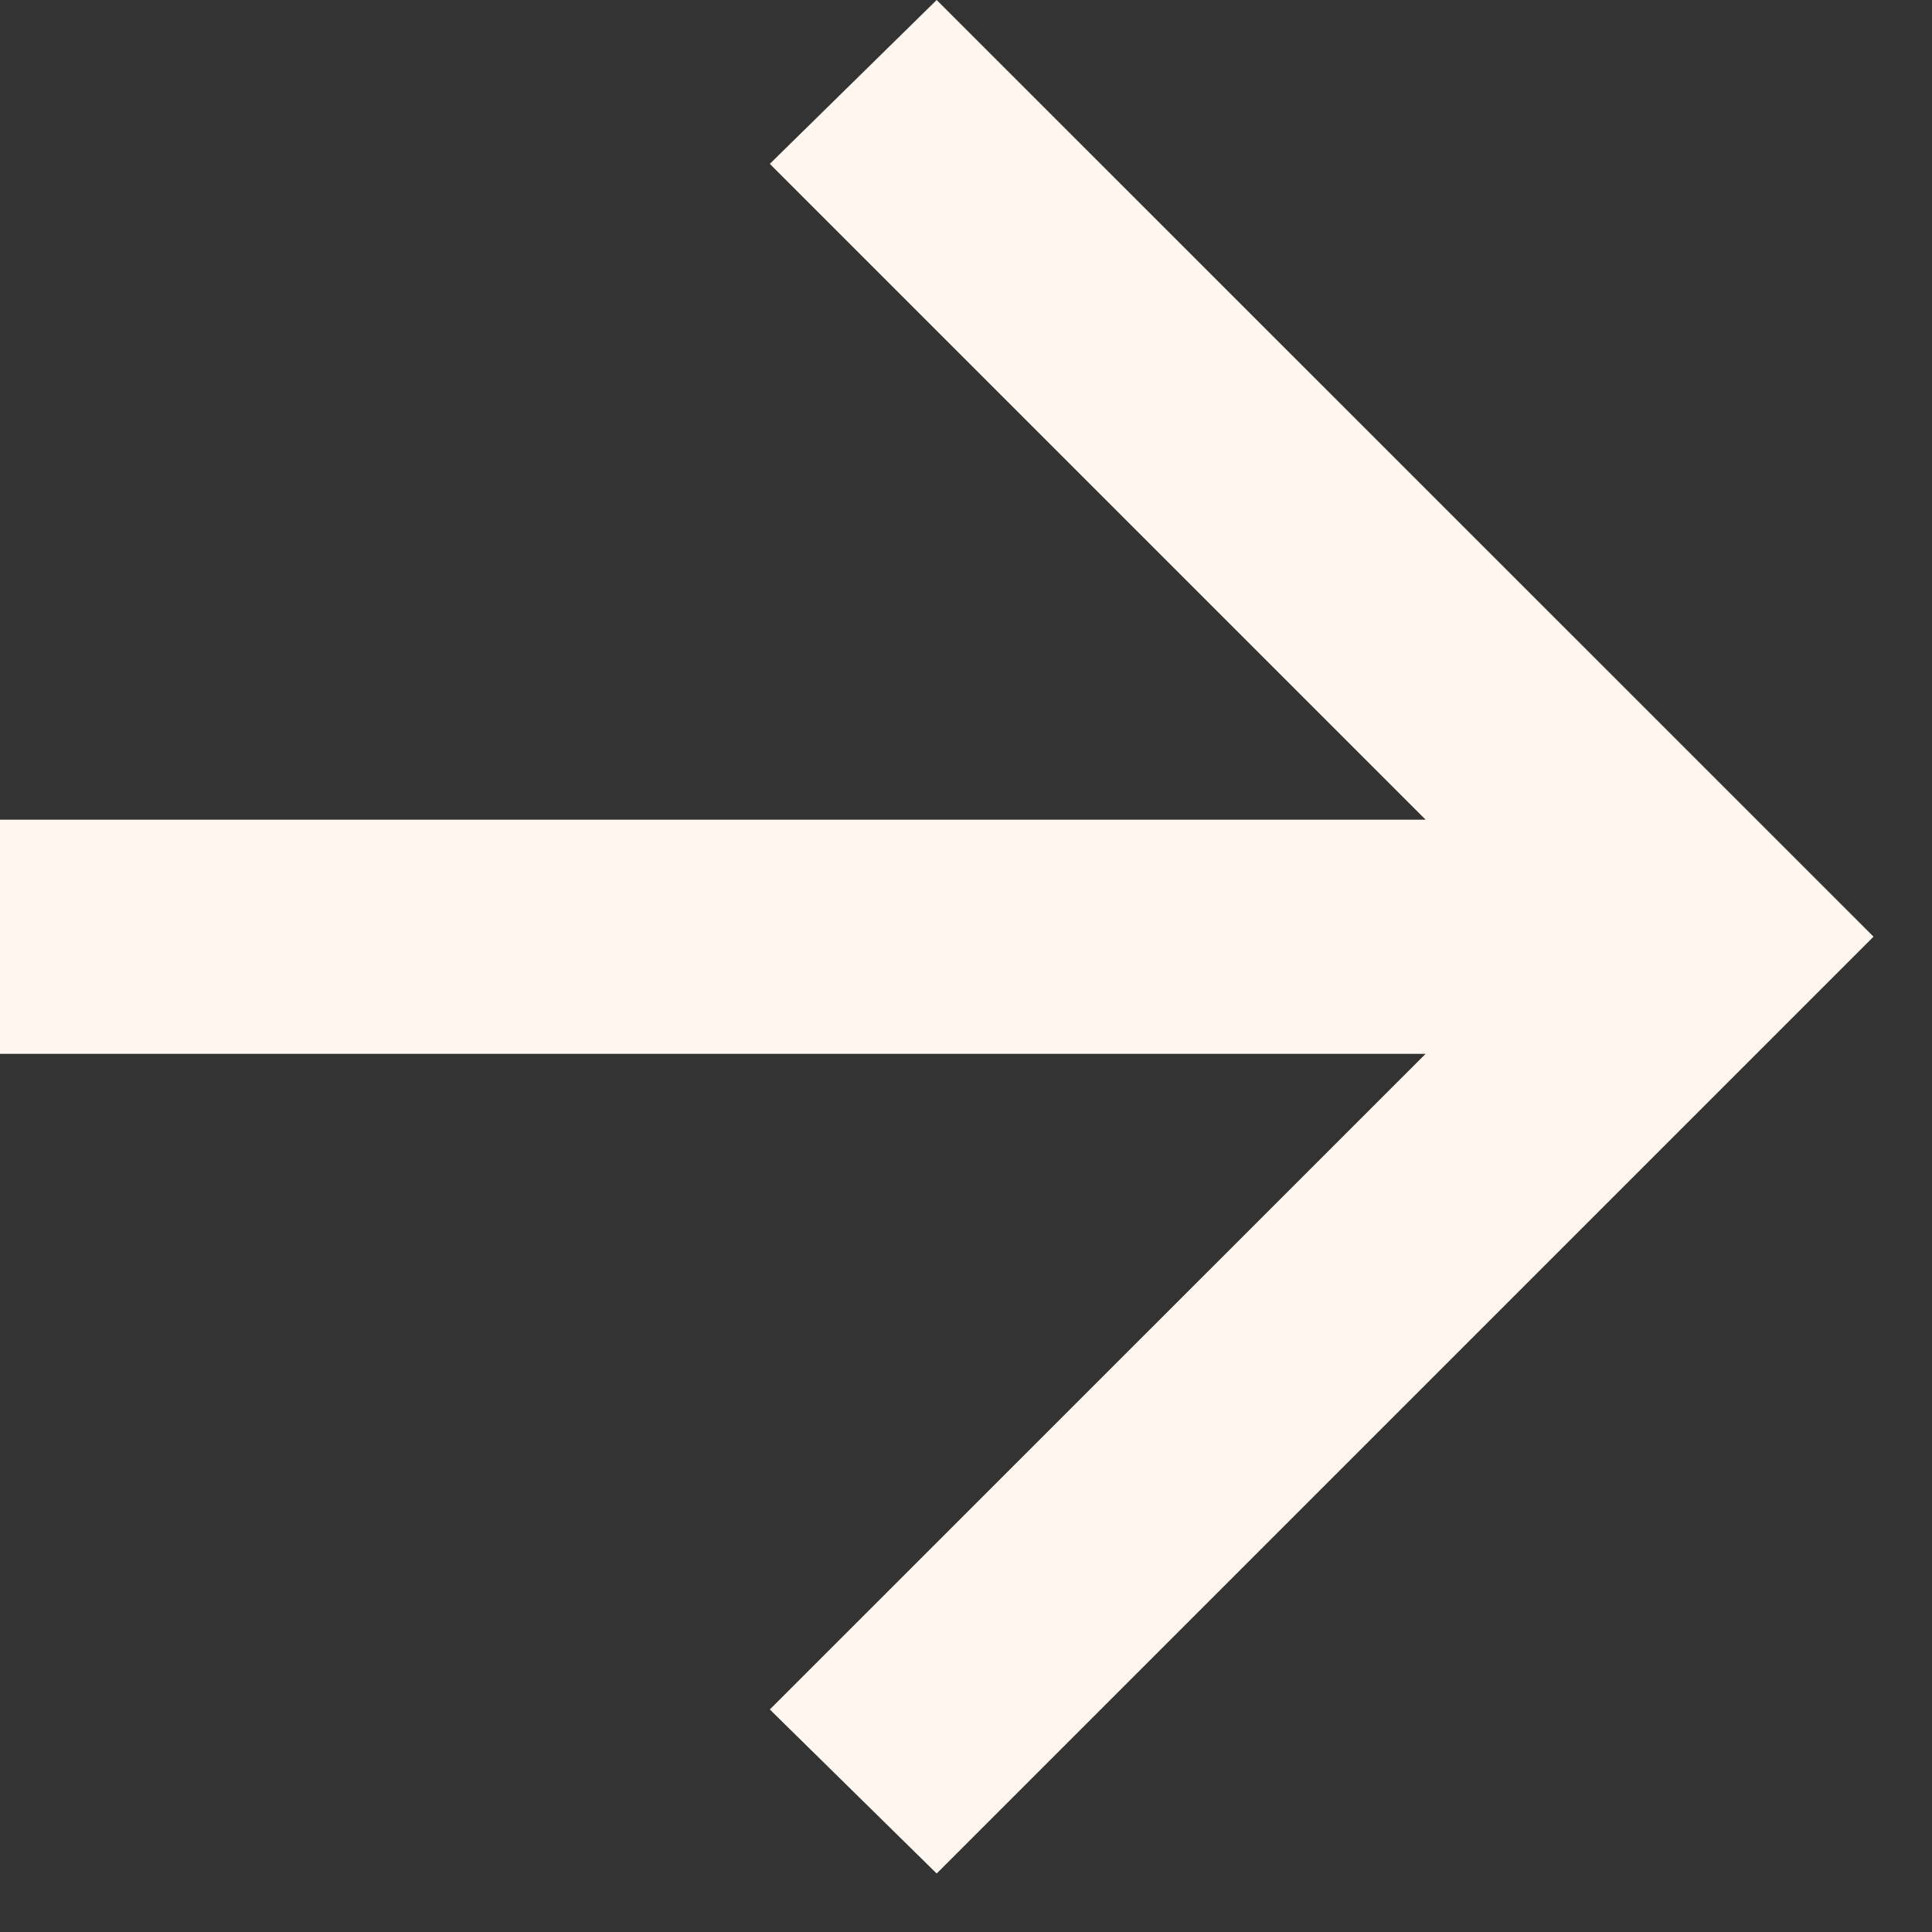
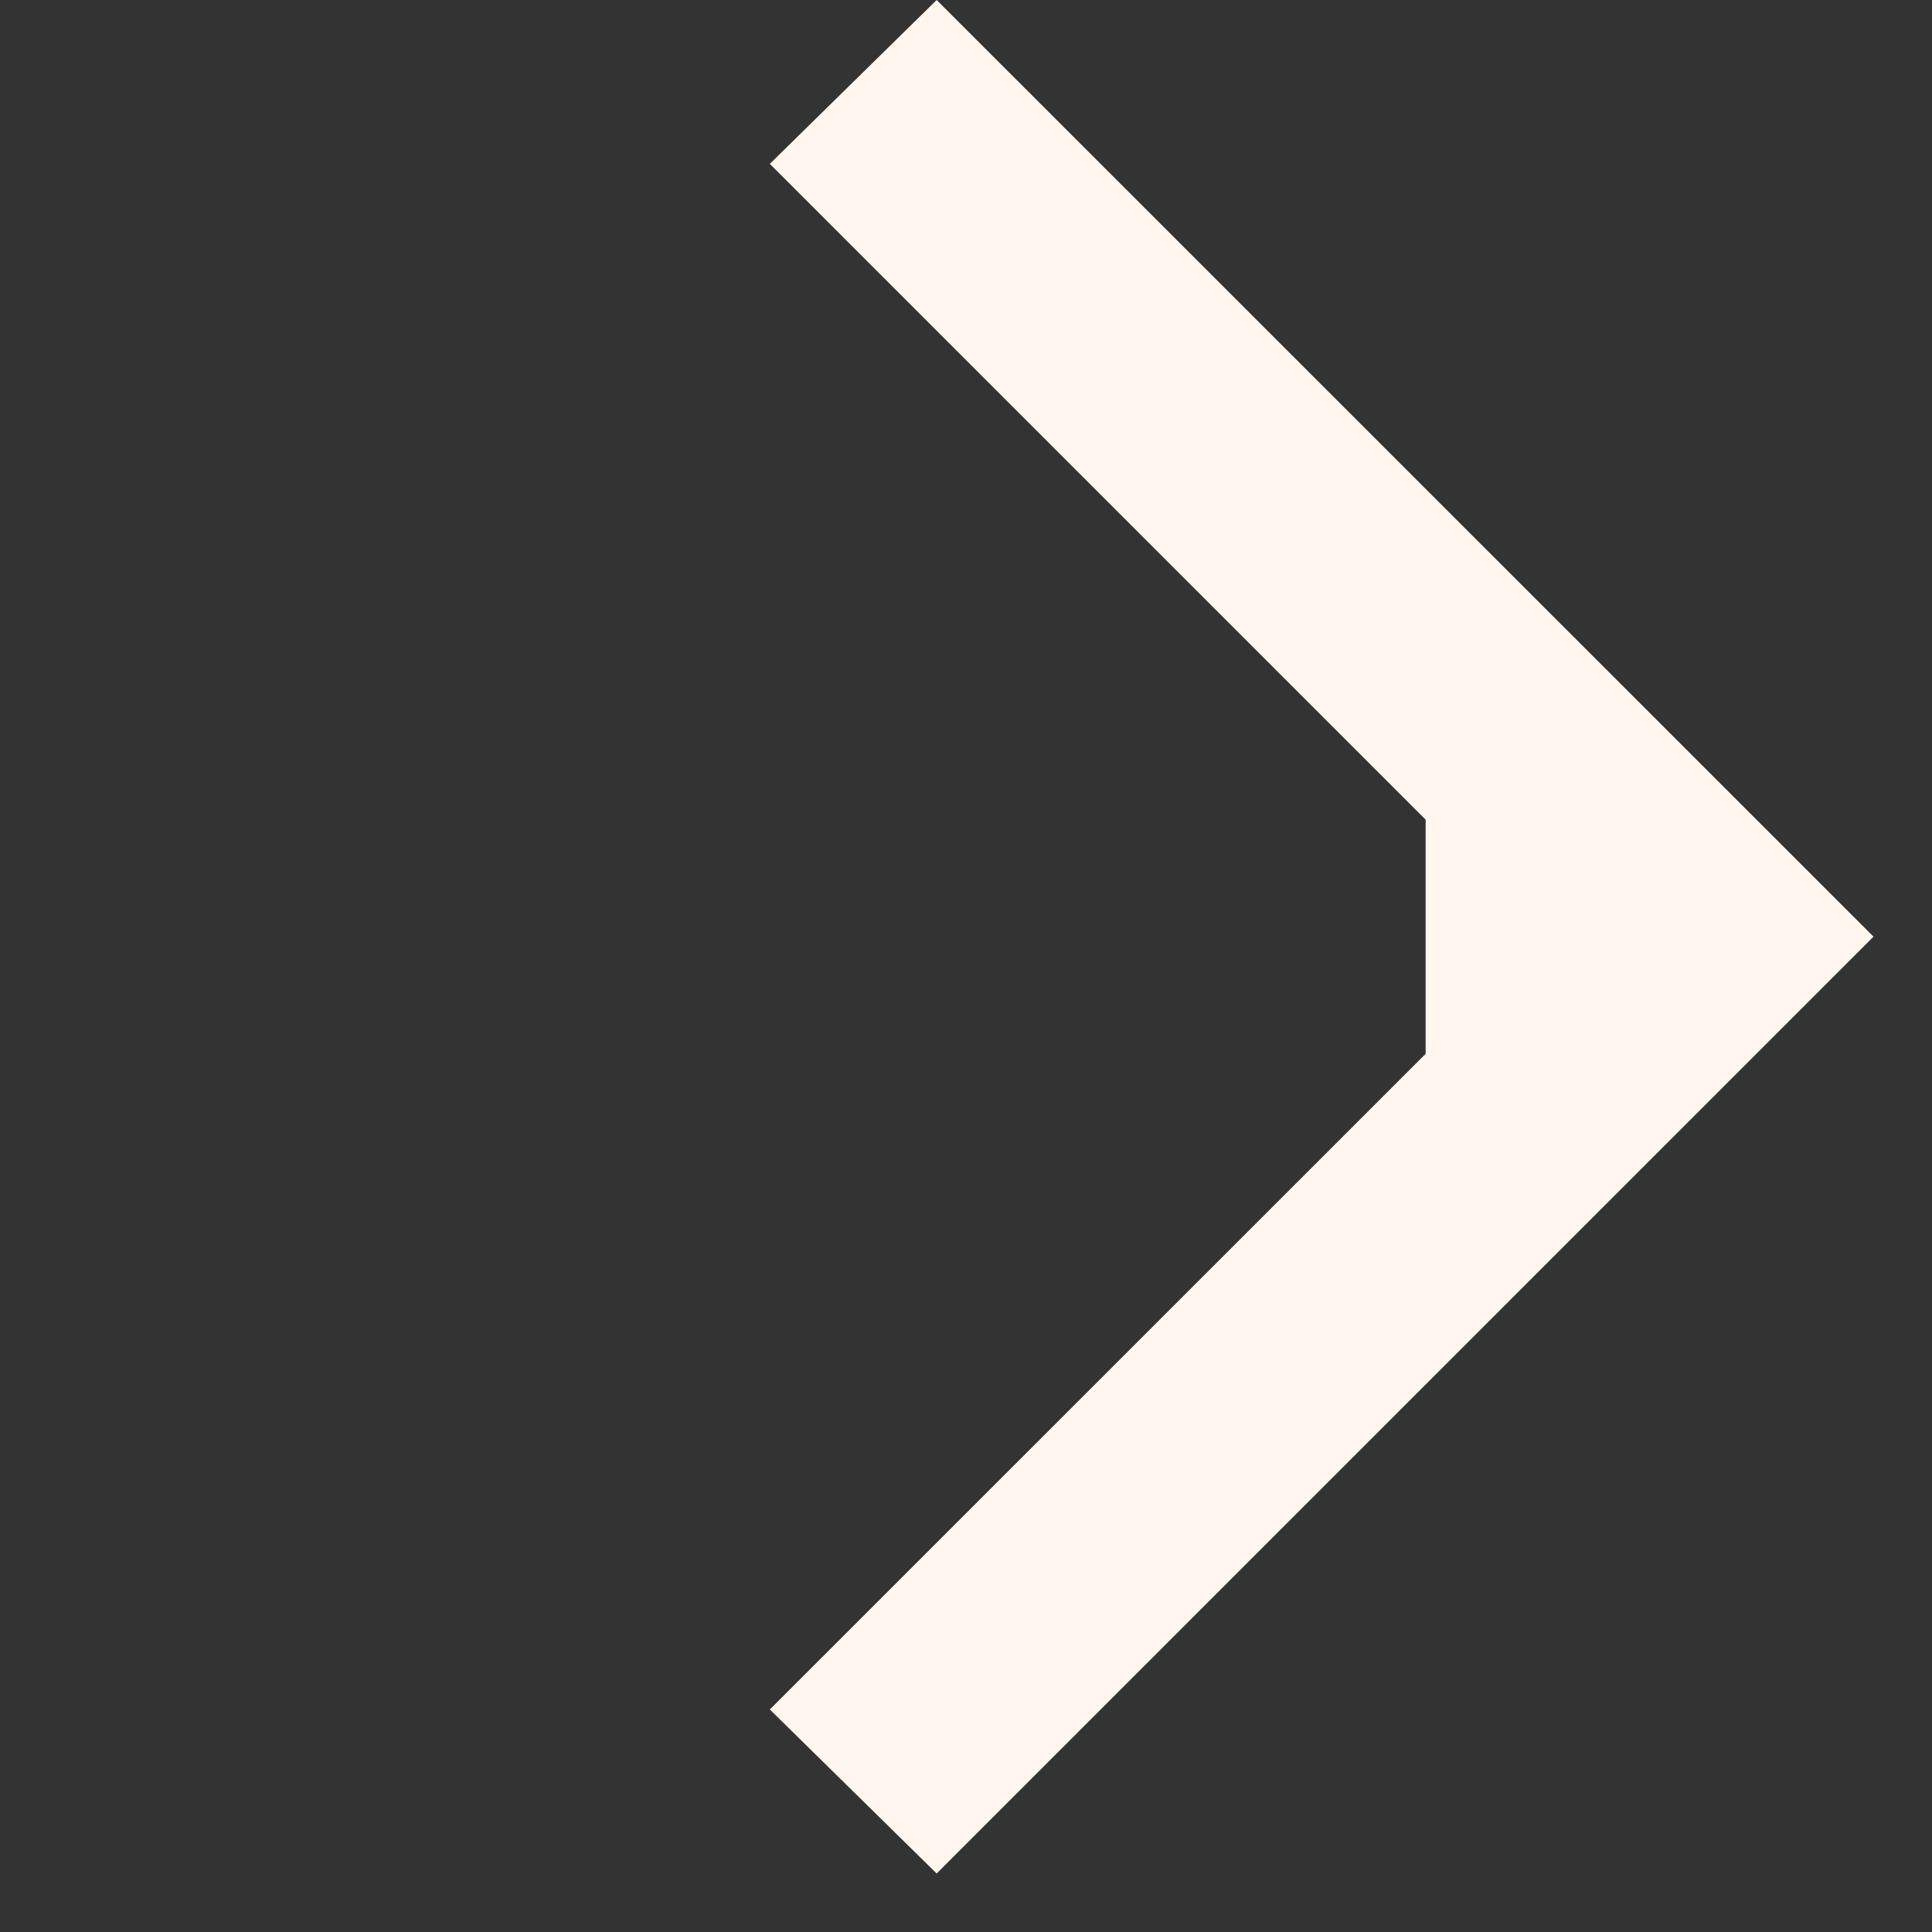
<svg xmlns="http://www.w3.org/2000/svg" fill="none" height="100%" overflow="visible" preserveAspectRatio="none" style="display: block;" viewBox="0 0 11 11" width="100%">
  <rect x="0" y="0" width="11" height="11" fill="#333333" stroke="none" />
-   <path d="M8.117 6H0V4.667H8.117L4.383 0.933L5.333 0L10.667 5.333L5.333 10.667L4.383 9.733L8.117 6Z" fill="#FFF7EF" id="arrow_forward" />
+   <path d="M8.117 6V4.667H8.117L4.383 0.933L5.333 0L10.667 5.333L5.333 10.667L4.383 9.733L8.117 6Z" fill="#FFF7EF" id="arrow_forward" />
</svg>